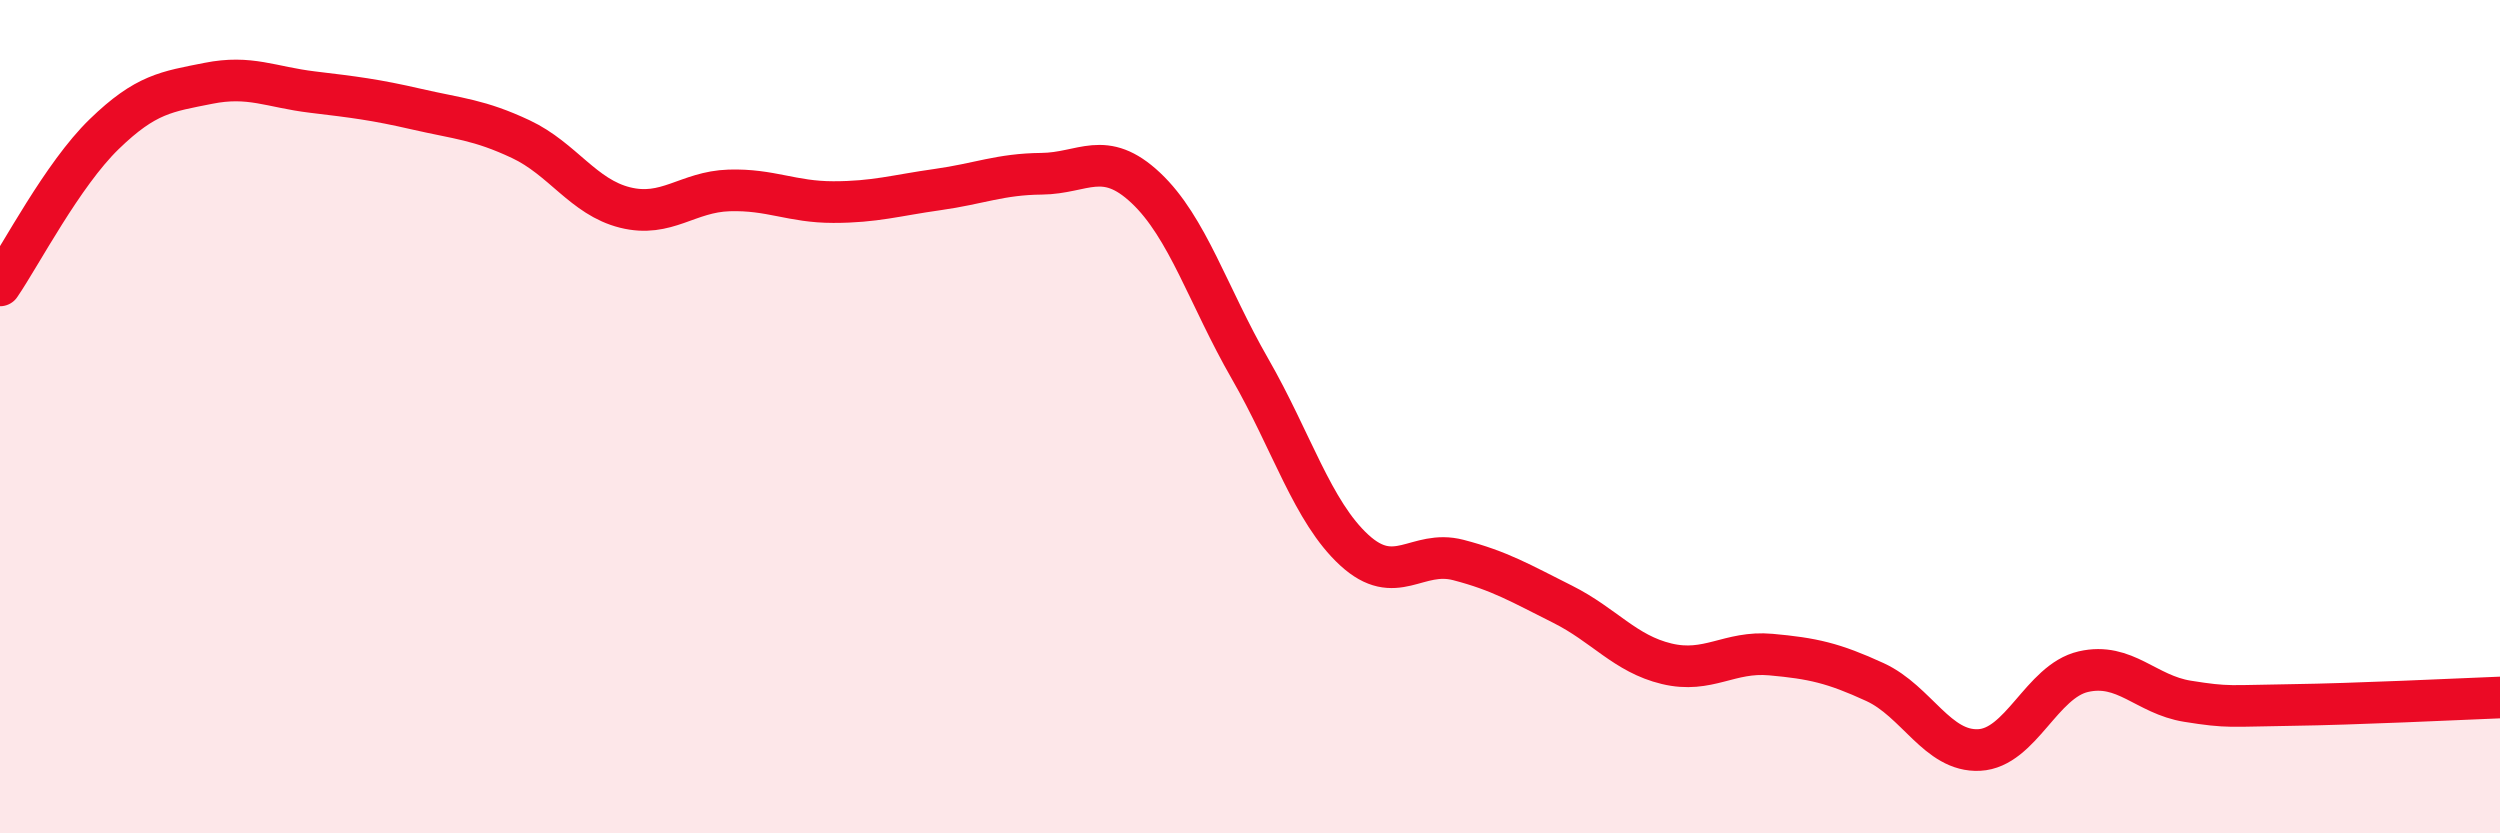
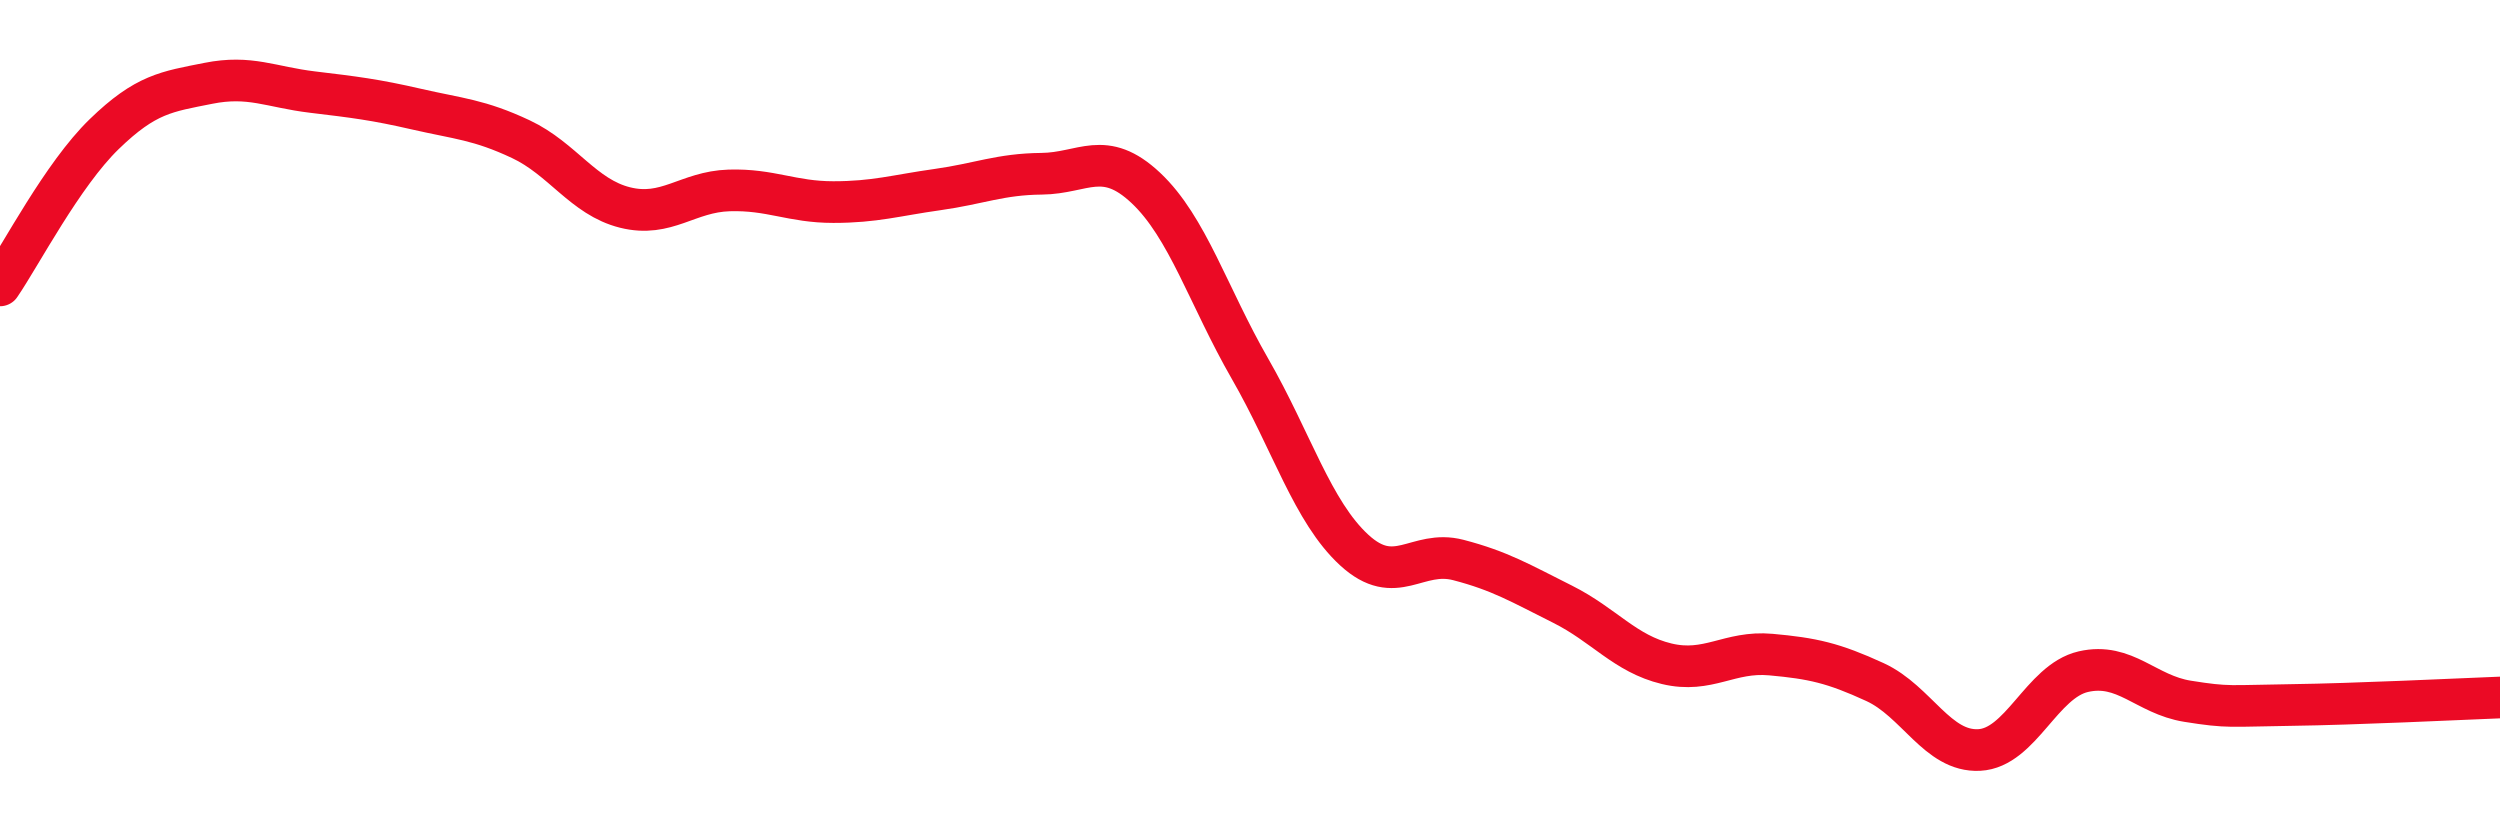
<svg xmlns="http://www.w3.org/2000/svg" width="60" height="20" viewBox="0 0 60 20">
-   <path d="M 0,6.85 C 0.5,6.12 1.5,4.19 2.5,3.22 C 3.5,2.25 4,2.2 5,2 C 6,1.8 6.5,2.09 7.5,2.21 C 8.5,2.33 9,2.39 10,2.62 C 11,2.85 11.5,2.87 12.5,3.34 C 13.5,3.81 14,4.73 15,4.98 C 16,5.23 16.5,4.6 17.5,4.57 C 18.5,4.54 19,4.85 20,4.85 C 21,4.85 21.5,4.69 22.5,4.55 C 23.5,4.41 24,4.18 25,4.17 C 26,4.16 26.5,3.57 27.5,4.51 C 28.5,5.45 29,7.11 30,8.85 C 31,10.59 31.5,12.28 32.5,13.2 C 33.5,14.12 34,13.18 35,13.44 C 36,13.7 36.5,14 37.5,14.5 C 38.5,15 39,15.69 40,15.93 C 41,16.17 41.5,15.62 42.5,15.71 C 43.5,15.8 44,15.91 45,16.37 C 46,16.83 46.5,18.05 47.5,18 C 48.5,17.95 49,16.35 50,16.12 C 51,15.89 51.5,16.67 52.5,16.83 C 53.5,16.99 53.5,16.94 55,16.92 C 56.5,16.9 59,16.78 60,16.74L60 20L0 20Z" fill="#EB0A25" opacity="0.1" stroke-linecap="round" stroke-linejoin="round" />
  <path d="M 0,6.85 C 0.5,6.12 1.5,4.19 2.5,3.22 C 3.5,2.25 4,2.2 5,2 C 6,1.8 6.5,2.09 7.5,2.21 C 8.5,2.33 9,2.39 10,2.62 C 11,2.85 11.5,2.87 12.5,3.34 C 13.5,3.81 14,4.73 15,4.98 C 16,5.23 16.5,4.6 17.5,4.57 C 18.5,4.54 19,4.85 20,4.85 C 21,4.85 21.5,4.69 22.5,4.55 C 23.5,4.41 24,4.18 25,4.17 C 26,4.16 26.5,3.57 27.5,4.51 C 28.5,5.45 29,7.11 30,8.85 C 31,10.59 31.5,12.28 32.5,13.2 C 33.5,14.12 34,13.18 35,13.44 C 36,13.7 36.5,14 37.5,14.5 C 38.5,15 39,15.69 40,15.93 C 41,16.17 41.5,15.62 42.5,15.71 C 43.5,15.8 44,15.91 45,16.37 C 46,16.83 46.5,18.05 47.5,18 C 48.5,17.95 49,16.35 50,16.12 C 51,15.89 51.5,16.67 52.5,16.83 C 53.5,16.99 53.5,16.94 55,16.92 C 56.5,16.9 59,16.78 60,16.74" stroke="#EB0A25" stroke-width="1" fill="none" stroke-linecap="round" stroke-linejoin="round" />
</svg>